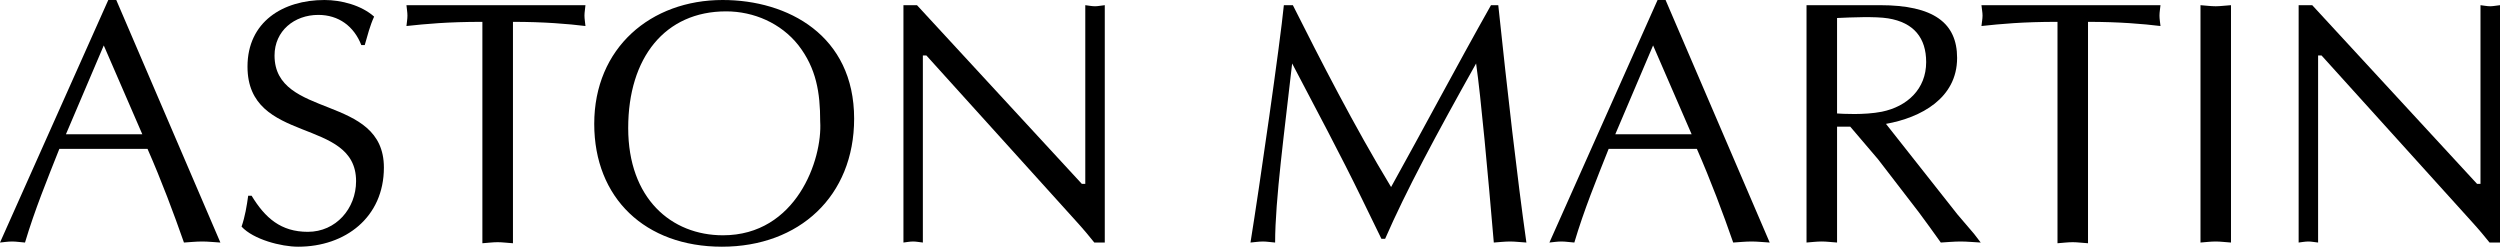
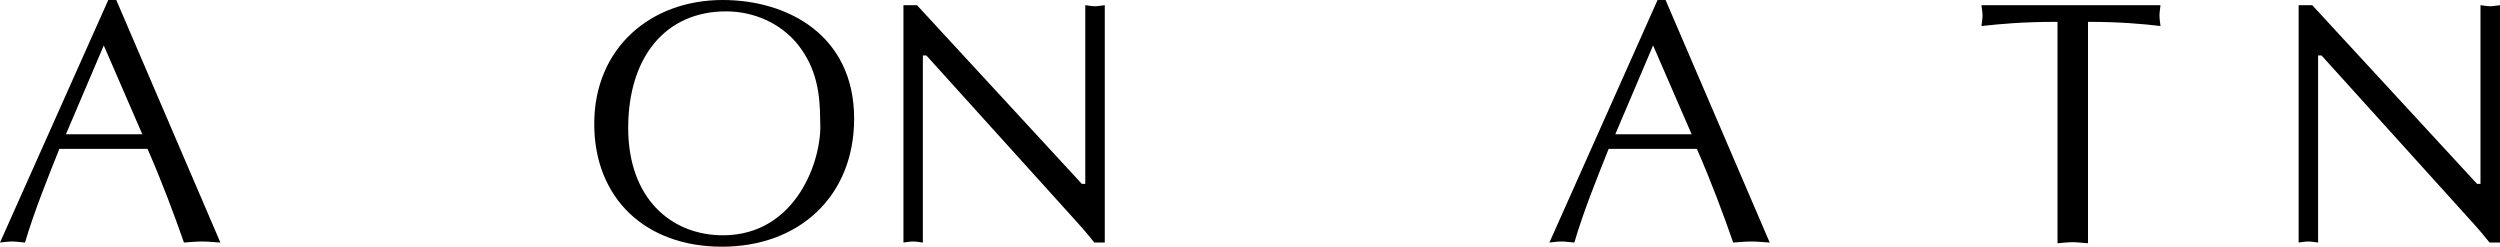
<svg xmlns="http://www.w3.org/2000/svg" version="1.1" id="Livello_1" x="0px" y="0px" viewBox="0 0 2872.52 283.46" style="enable-background:new 0 0 2872.52 283.46;" xml:space="preserve">
  <g>
    <path d="M253.22,278.68c-7.58-0.4-13.93-1.19-20.75-1.19c-7.56,0-14.35,0.79-21.11,1.19c-11.58-33.09-25.89-71.37-41.87-107.65   H68.2c-13.92,35.1-28.29,70.2-39.47,107.65c-5.61-0.4-9.97-1.19-14.77-1.19c-5.2,0-9.58,0.79-13.96,1.19L124.42,0h9.18   L253.22,278.68z M119.23,52.2L75.76,154.26h87.75L119.23,52.2z" />
-     <path d="M289.09,224.9c15.57,25.53,33.54,41.47,64.65,41.47c32.28,0,55.4-26.76,55.4-58.24c0-74.17-124.76-41.47-124.76-131.56   C284.37,25.1,325.03,0,372.85,0c19.1,0,42.29,5.95,57.02,19.1c-4.77,10.38-7.58,21.51-10.78,32.7h-3.94   c-8.37-21.56-25.95-34.68-49.44-34.68c-27.51,0-50.26,18.39-50.26,46.63c0,73.4,125.65,43.91,125.65,128.8   c0,57.07-44.27,90.92-98.52,90.92c-19.55,0-51.44-8.33-65.02-23.09c4-11.59,5.95-23.53,7.61-35.47H289.09z" />
-     <path d="M589.39,279.49c-6.35-0.35-11.94-1.21-17.57-1.21c-5.91,0-11.9,0.86-17.56,1.21V25.1c-40.26,0-64.52,2.37-87.25,4.8   c0.38-3.98,1.13-8,1.13-11.98c0-4-0.75-7.55-1.13-11.97h205.68c-0.32,4.41-1.14,7.97-1.14,11.97c0,3.98,0.82,8,1.14,11.98   c-19.85-2.44-47.83-4.8-83.3-4.8V279.49z" />
    <path d="M682.78,142.33C682.78,54.98,747.75,0,830.32,0c74.98,0,151.09,40.61,151.09,136.35c0,88.9-62.95,147.12-151.92,147.12   C741.4,283.46,682.78,227.66,682.78,142.33 M917.26,51.8c-19.94-25.11-51.03-38.74-82.97-38.74   c-70.15,0-112.48,53.12-112.48,134.04c0,80.95,49.5,123.25,108.89,123.25c84.2,0,114.45-86.94,111.71-130.8   C942.41,106.47,938,78.53,917.26,51.8" />
    <path d="M1269.41,278.68h-12.04c-4.33-5.54-12.34-15.16-20.7-24.34l-172.25-190.6h-4.05v214.94c-3.95-0.4-7.57-1.19-11.12-1.19   c-3.98,0-7.57,0.79-11.19,1.19V5.95h15.56l189.44,205.34h3.94V5.95c3.61,0.35,7.19,1.24,11.22,1.24c3.53,0,7.15-0.88,11.18-1.24   V278.68z" />
-     <path d="M1721.53,5.95c10.41,98.5,21.55,196.6,32.31,272.73c-7.17-0.4-12.74-1.19-18.71-1.19c-6.35,0-12.74,0.79-18.74,1.19   c-6.83-80.1-14.74-166.25-20.33-205.76c-46.26,82.59-80.53,146.36-104.51,201.44h-4.31l-21.99-45.13   c-25.56-52.62-53.43-104.43-80.56-156.3c-8.74,77.77-19.56,156.77-19.56,205.76c-5.12-0.4-9.56-1.19-13.88-1.19   c-5.27,0-9.62,0.79-14.43,1.19c10.37-64.15,34.31-230.87,38.34-272.73h10.35c31.9,63.38,70.17,138.39,112.86,208.95   c37.91-68.21,74.56-137.59,114.78-208.95H1721.53z" />
    <path d="M2033.41,278.68c-7.61-0.4-13.96-1.19-20.75-1.19c-7.54,0-14.38,0.79-21.2,1.19c-11.49-33.09-25.86-71.37-41.76-107.65   h-101.34c-13.94,35.1-28.32,70.2-39.44,107.65c-5.58-0.4-10.01-1.19-14.77-1.19c-5.19,0-9.62,0.79-13.87,1.19L1904.56,0h9.19   L2033.41,278.68z M1899.42,52.2l-43.43,102.06h87.71L1899.42,52.2z" />
-     <path d="M2075.71,5.95h84.53c61.42,0,88.49,20.35,88.49,60.62c0,46.24-41.46,68.59-81.73,75.76l82.13,104.04l19.11,22.36l7.61,9.95   c-8.33-0.4-15.6-1.19-23.14-1.19c-7.57,0-15.53,0.79-22.71,1.19c-8.84-12.31-16.82-23.56-25.15-34.66l-46.98-61.04l-31.94-37.46   h-15.14v133.15c-6.37-0.4-11.95-1.19-17.61-1.19c-5.97,0-11.89,0.79-17.47,1.19V5.95z M2110.79,130.37c5.54,0.38,31.1,1.99,51.44-2   c29.07-5.97,50.95-25.92,50.95-57.05c0-27.49-13.91-45.4-43.8-50.24c-14.7-2.35-41.88-1.16-58.59-0.39V130.37z" />
    <path d="M2399.15,279.49c-6.39-0.35-11.97-1.21-17.56-1.21c-6,0-11.97,0.86-17.51,1.21V25.1c-40.29,0-64.66,2.37-87.38,4.8   c0.37-3.98,1.25-8,1.25-11.98c0-4-0.88-7.55-1.25-11.97h205.72c-0.42,4.41-1.16,7.97-1.16,11.97c0,3.98,0.74,8,1.16,11.98   c-19.93-2.44-47.76-4.8-83.28-4.8V279.49z" />
-     <path d="M2528.38,5.95c5.51,0.35,11.56,1.24,17.51,1.24c5.56,0,11.12-0.88,17.54-1.24v272.73c-6.42-0.4-11.98-1.19-17.54-1.19   c-5.95,0-12,0.79-17.51,1.19V5.95z" />
    <path d="M2872.52,278.68h-12c-4.38-5.54-12.35-15.16-20.75-24.34l-172.3-190.6h-3.95v214.94c-3.99-0.4-7.54-1.19-11.14-1.19   c-3.97,0-7.59,0.79-11.22,1.19V5.95h15.6l189.42,205.34h3.92V5.95c3.64,0.35,7.23,1.24,11.22,1.24c3.64,0,7.15-0.88,11.21-1.24   V278.68z" />
  </g>
</svg>